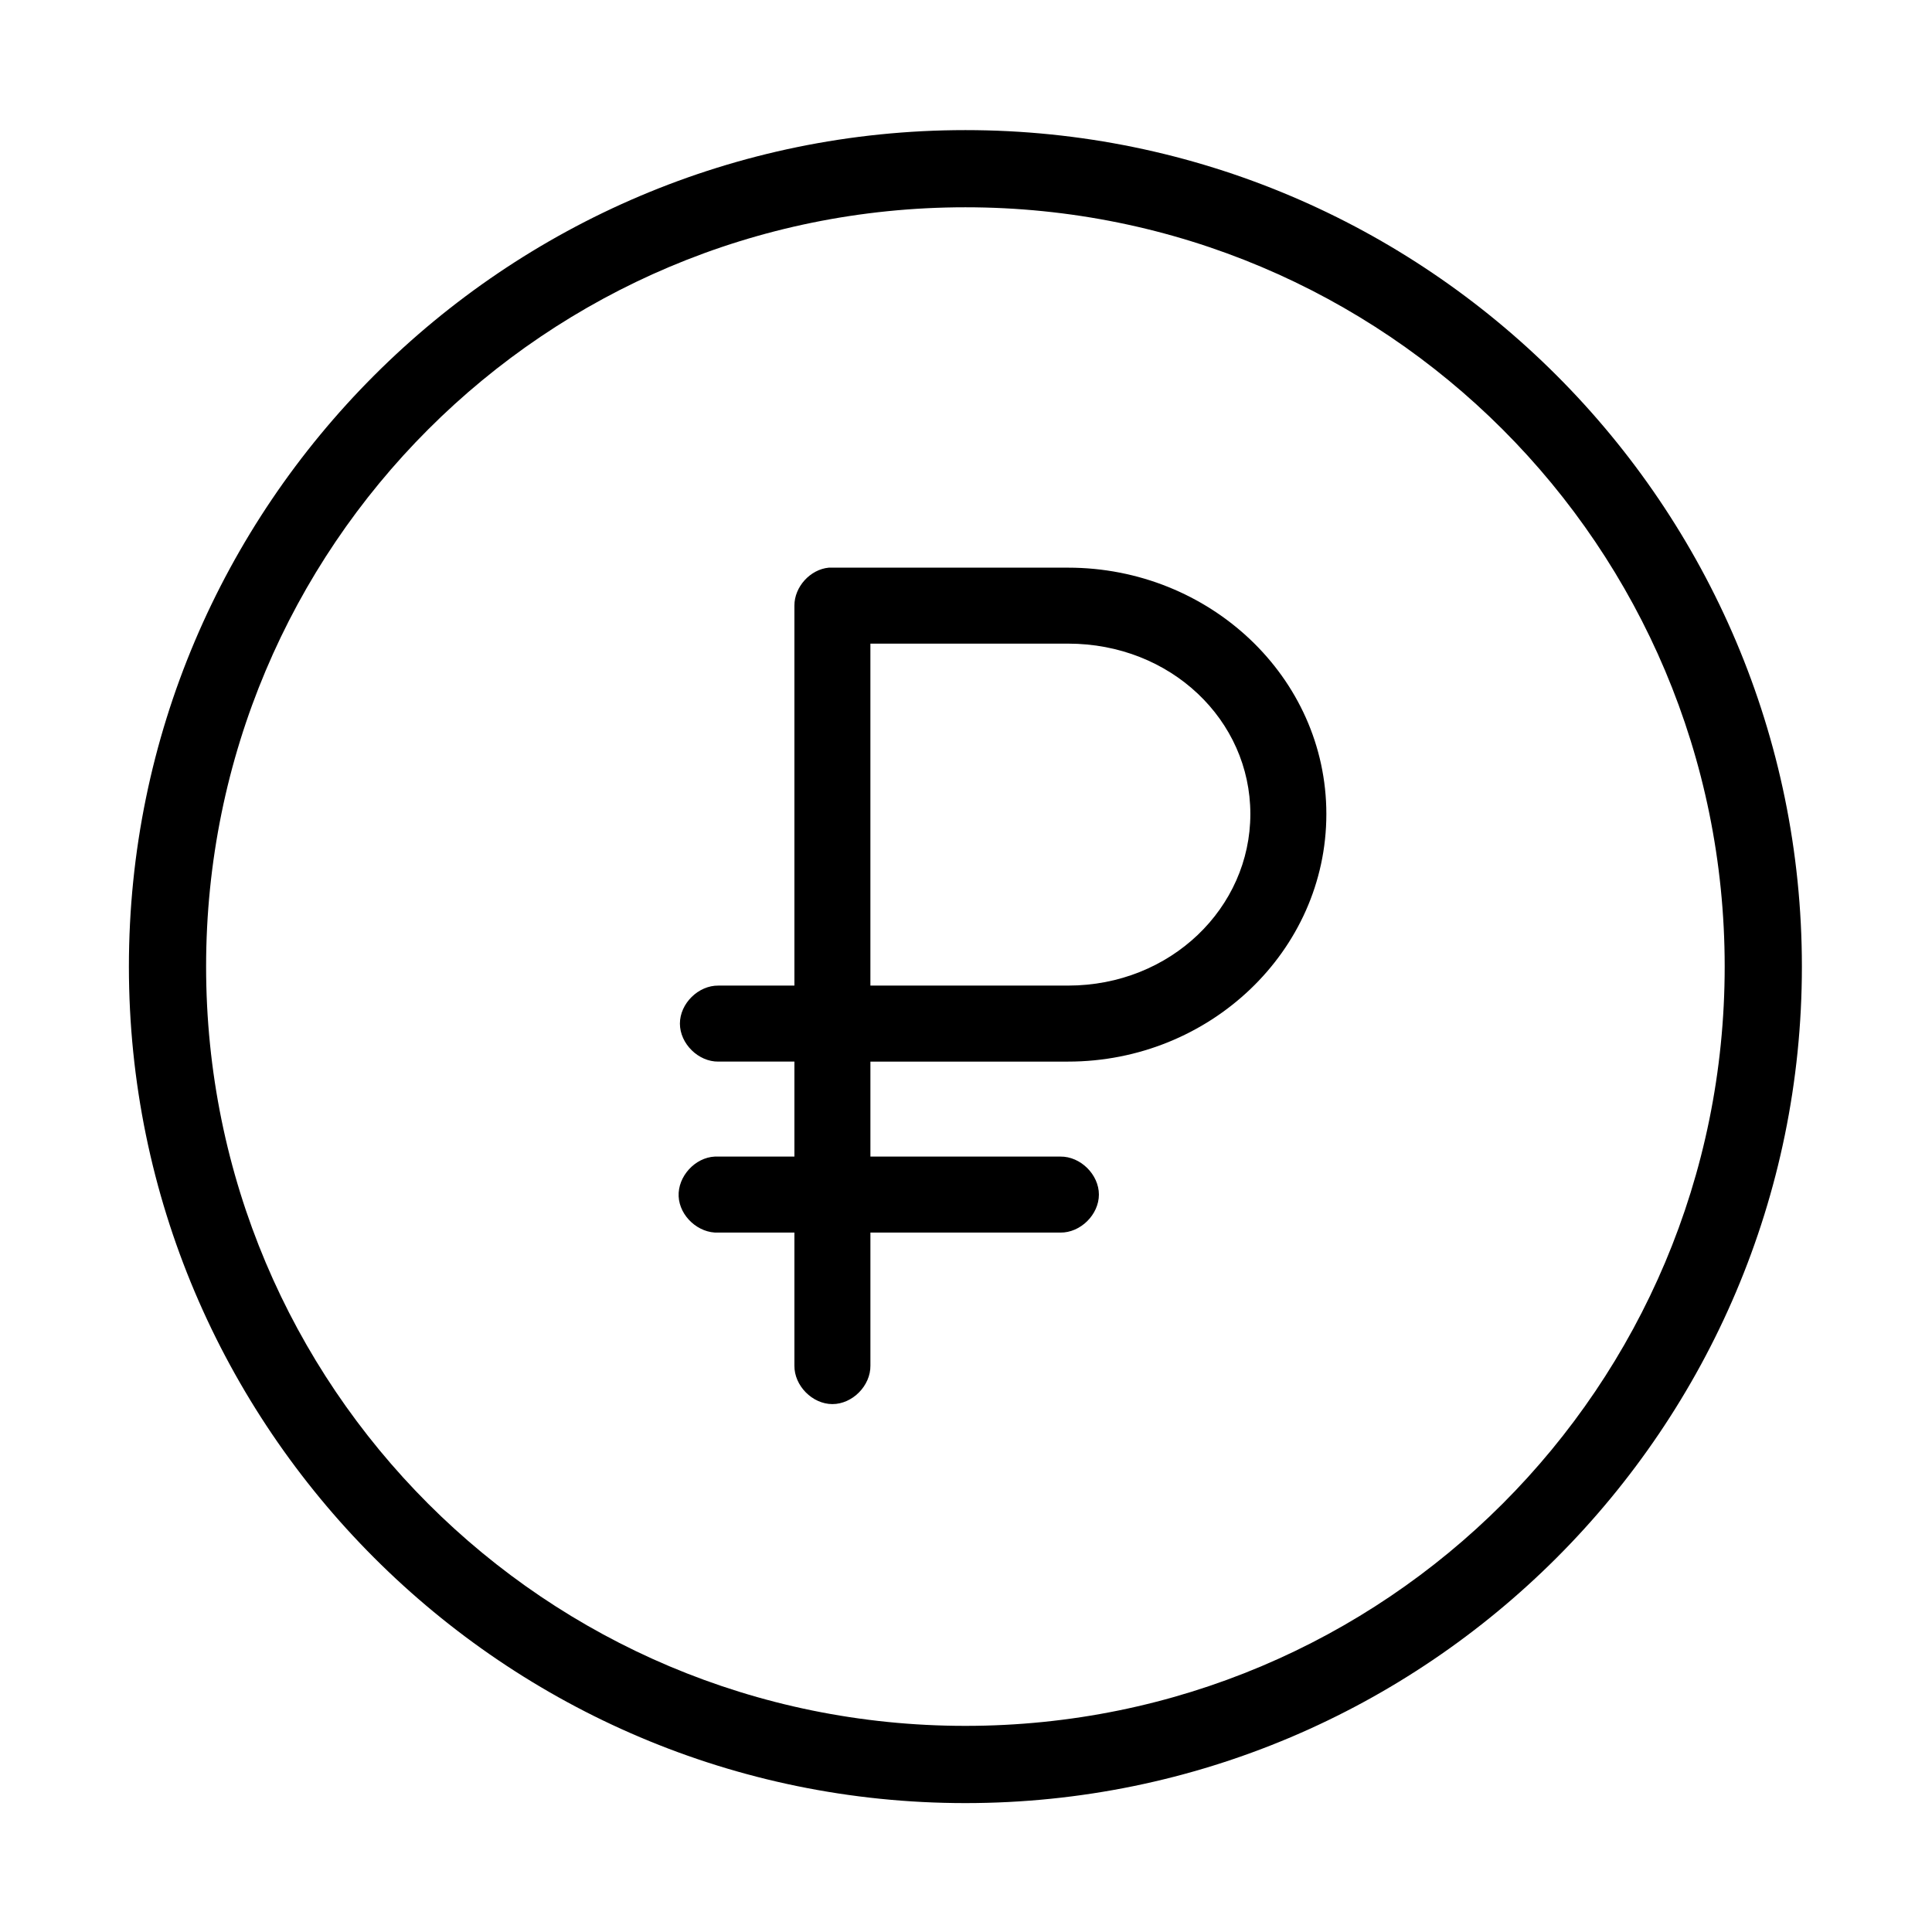
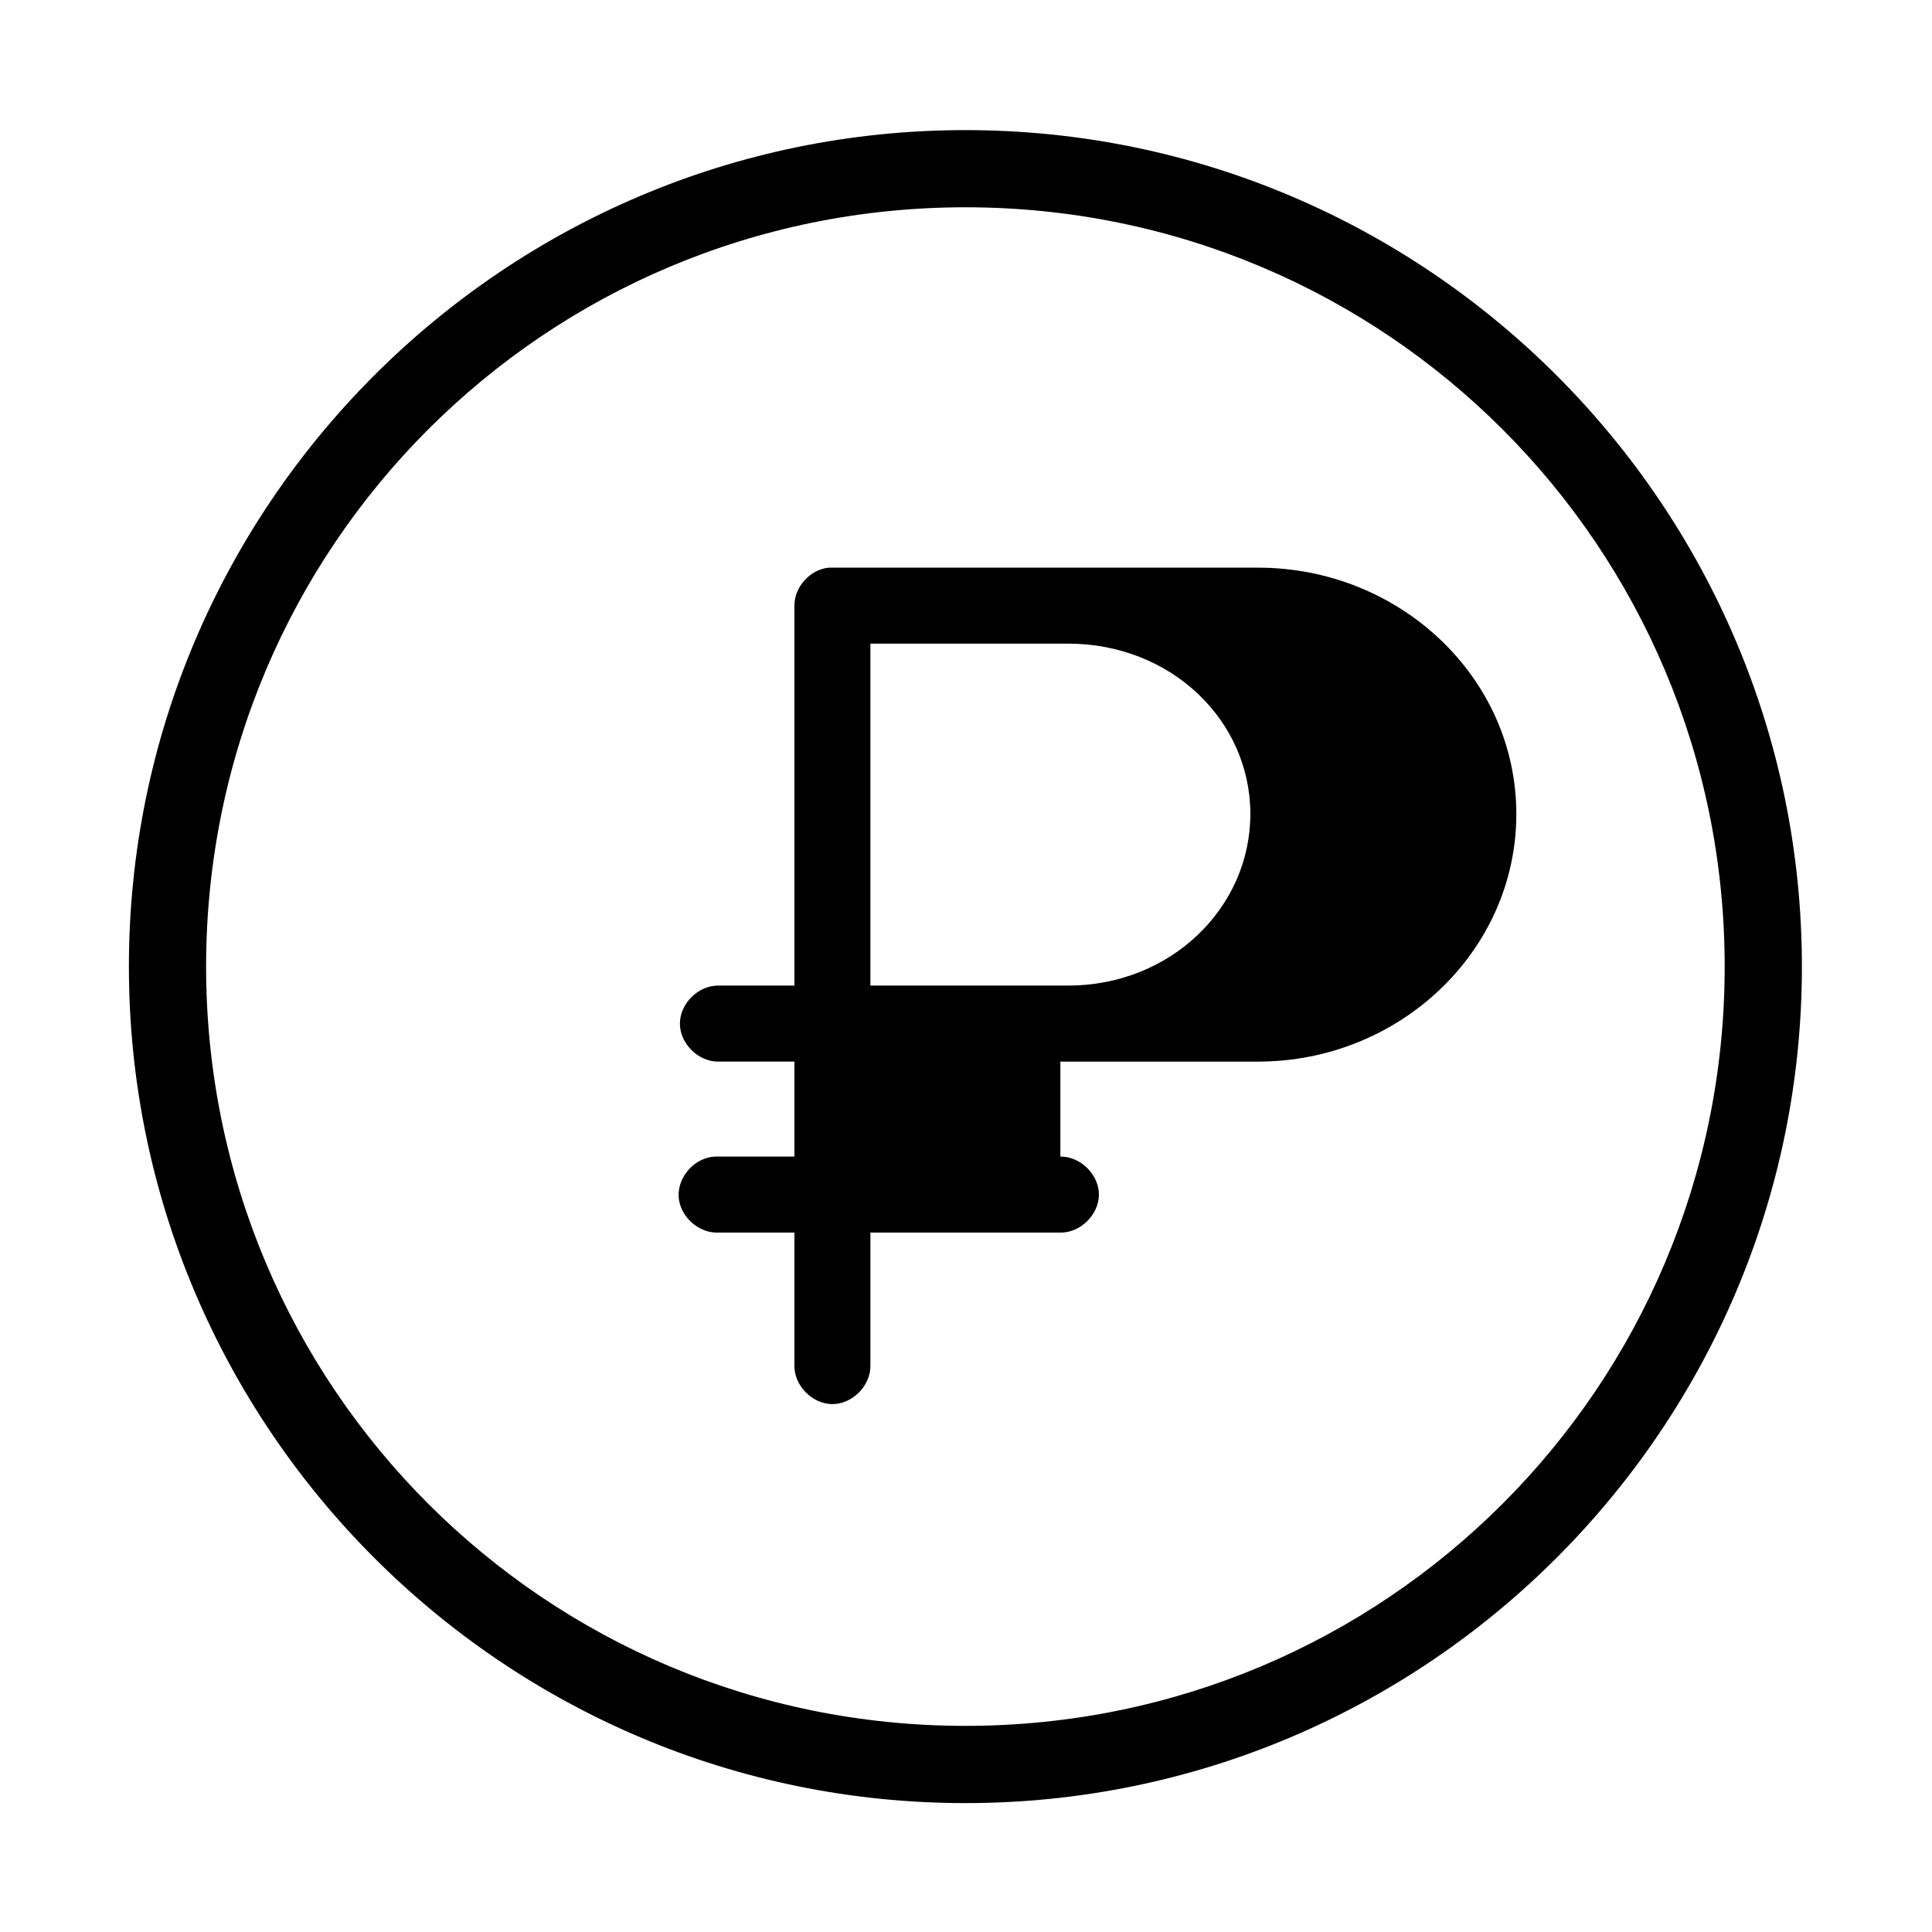
<svg xmlns="http://www.w3.org/2000/svg" fill="#000000" width="800px" height="800px" version="1.1" viewBox="144 144 512 512">
-   <path d="m399.84 178.48c-122.22 0-221.68 99.453-221.68 221.68s99.453 221.68 221.68 221.68 221.68-99.453 221.68-221.68-99.453-221.68-221.68-221.68zm0 20.453c111.34 0 201.22 89.883 201.22 201.22s-89.883 201.22-201.22 201.22-201.22-89.883-201.22-201.22 89.883-201.22 201.22-201.22zm-36.188 95.5c-4.949 0.465-9.148 5.098-9.125 10.07v100.69h-20.137c-5.316-0.07-10.207 4.75-10.207 10.07 0 5.316 4.887 10.141 10.207 10.07h20.137v25.172h-21.082c-5.273 0.246-9.844 5.269-9.598 10.543 0.246 5.273 5.269 9.844 10.543 9.598h20.137v35.242c-0.074 5.32 4.75 10.211 10.07 10.211 5.32 0 10.145-4.891 10.07-10.211v-35.242h50.344c5.316 0.07 10.207-4.75 10.207-10.07 0-5.316-4.887-10.141-10.207-10.07h-50.344v-25.172h52.391c37.508 0 68.438-29.305 68.438-65.605s-30.996-65.293-68.438-65.293h-63.402zm11.012 20.137h52.391c27.215 0 48.301 20.273 48.301 45.152s-21.152 45.469-48.301 45.469h-52.391z" />
+   <path d="m399.84 178.48c-122.22 0-221.68 99.453-221.68 221.68s99.453 221.68 221.68 221.68 221.68-99.453 221.68-221.68-99.453-221.68-221.68-221.68zm0 20.453c111.34 0 201.22 89.883 201.22 201.22s-89.883 201.22-201.22 201.22-201.22-89.883-201.22-201.22 89.883-201.22 201.22-201.22zm-36.188 95.5c-4.949 0.465-9.148 5.098-9.125 10.07v100.69h-20.137c-5.316-0.07-10.207 4.75-10.207 10.07 0 5.316 4.887 10.141 10.207 10.07h20.137v25.172h-21.082c-5.273 0.246-9.844 5.269-9.598 10.543 0.246 5.273 5.269 9.844 10.543 9.598h20.137v35.242c-0.074 5.32 4.75 10.211 10.07 10.211 5.32 0 10.145-4.891 10.07-10.211v-35.242h50.344c5.316 0.07 10.207-4.75 10.207-10.07 0-5.316-4.887-10.141-10.207-10.07v-25.172h52.391c37.508 0 68.438-29.305 68.438-65.605s-30.996-65.293-68.438-65.293h-63.402zm11.012 20.137h52.391c27.215 0 48.301 20.273 48.301 45.152s-21.152 45.469-48.301 45.469h-52.391z" />
</svg>